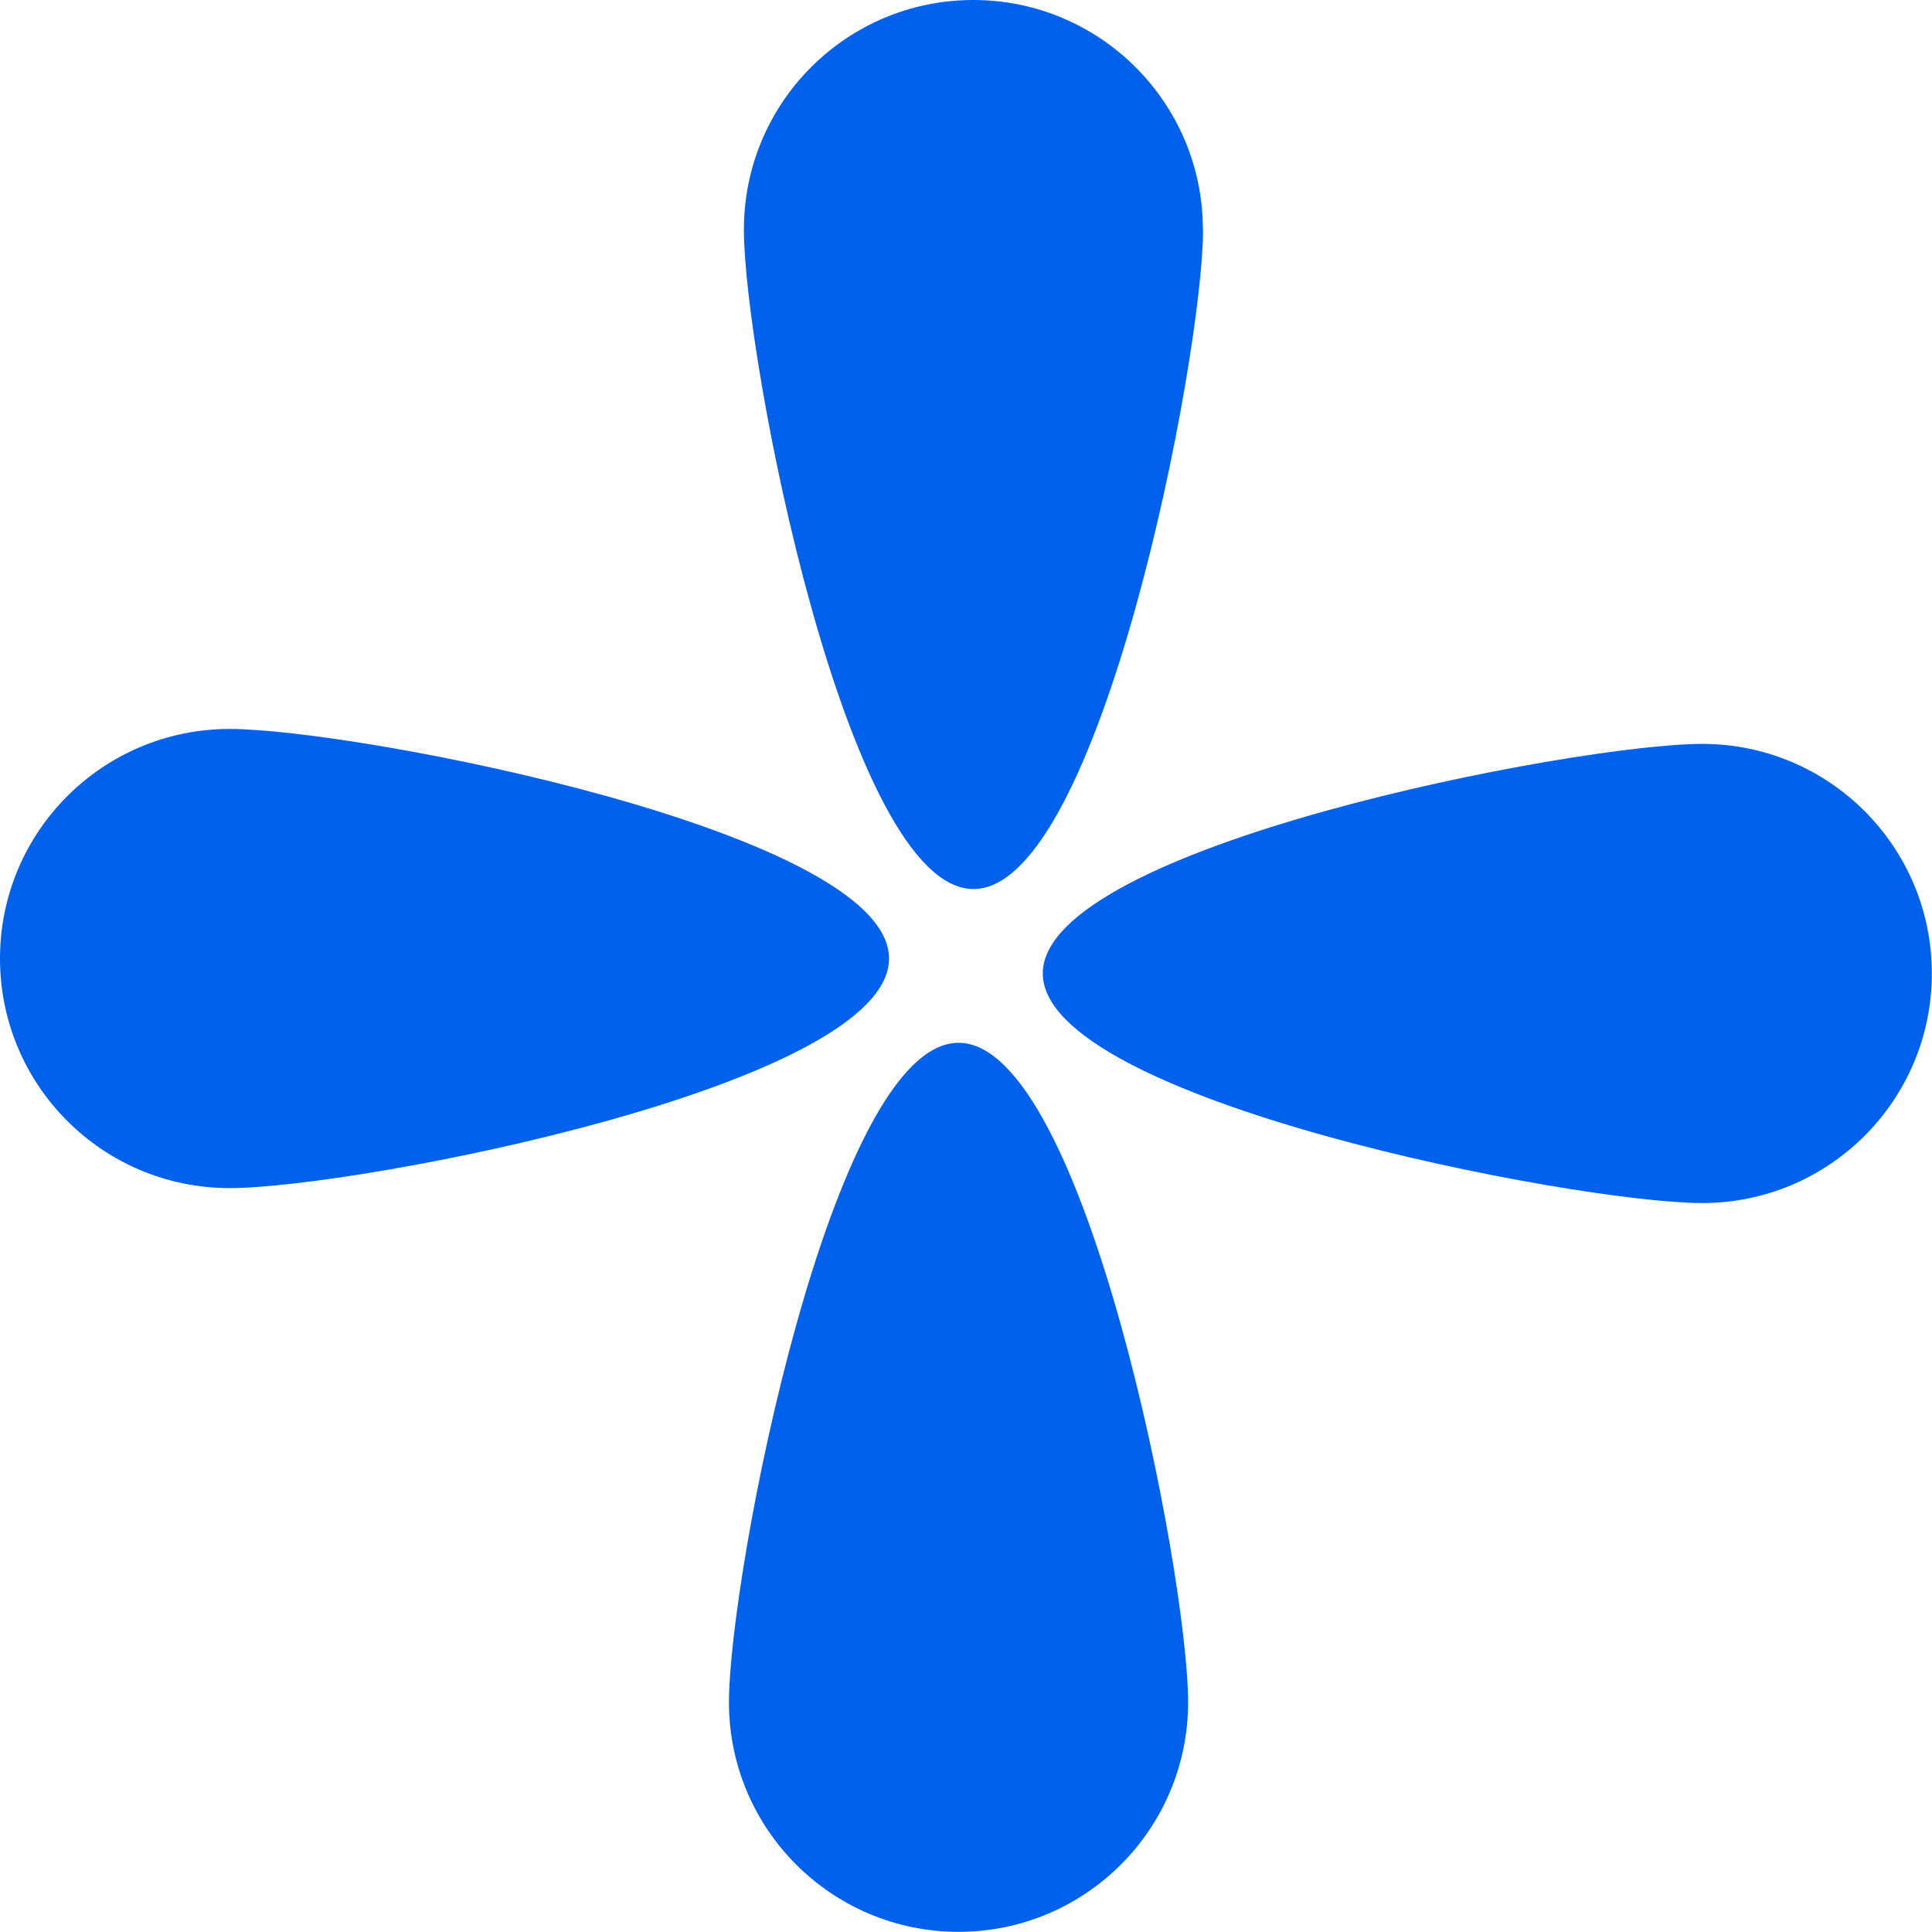
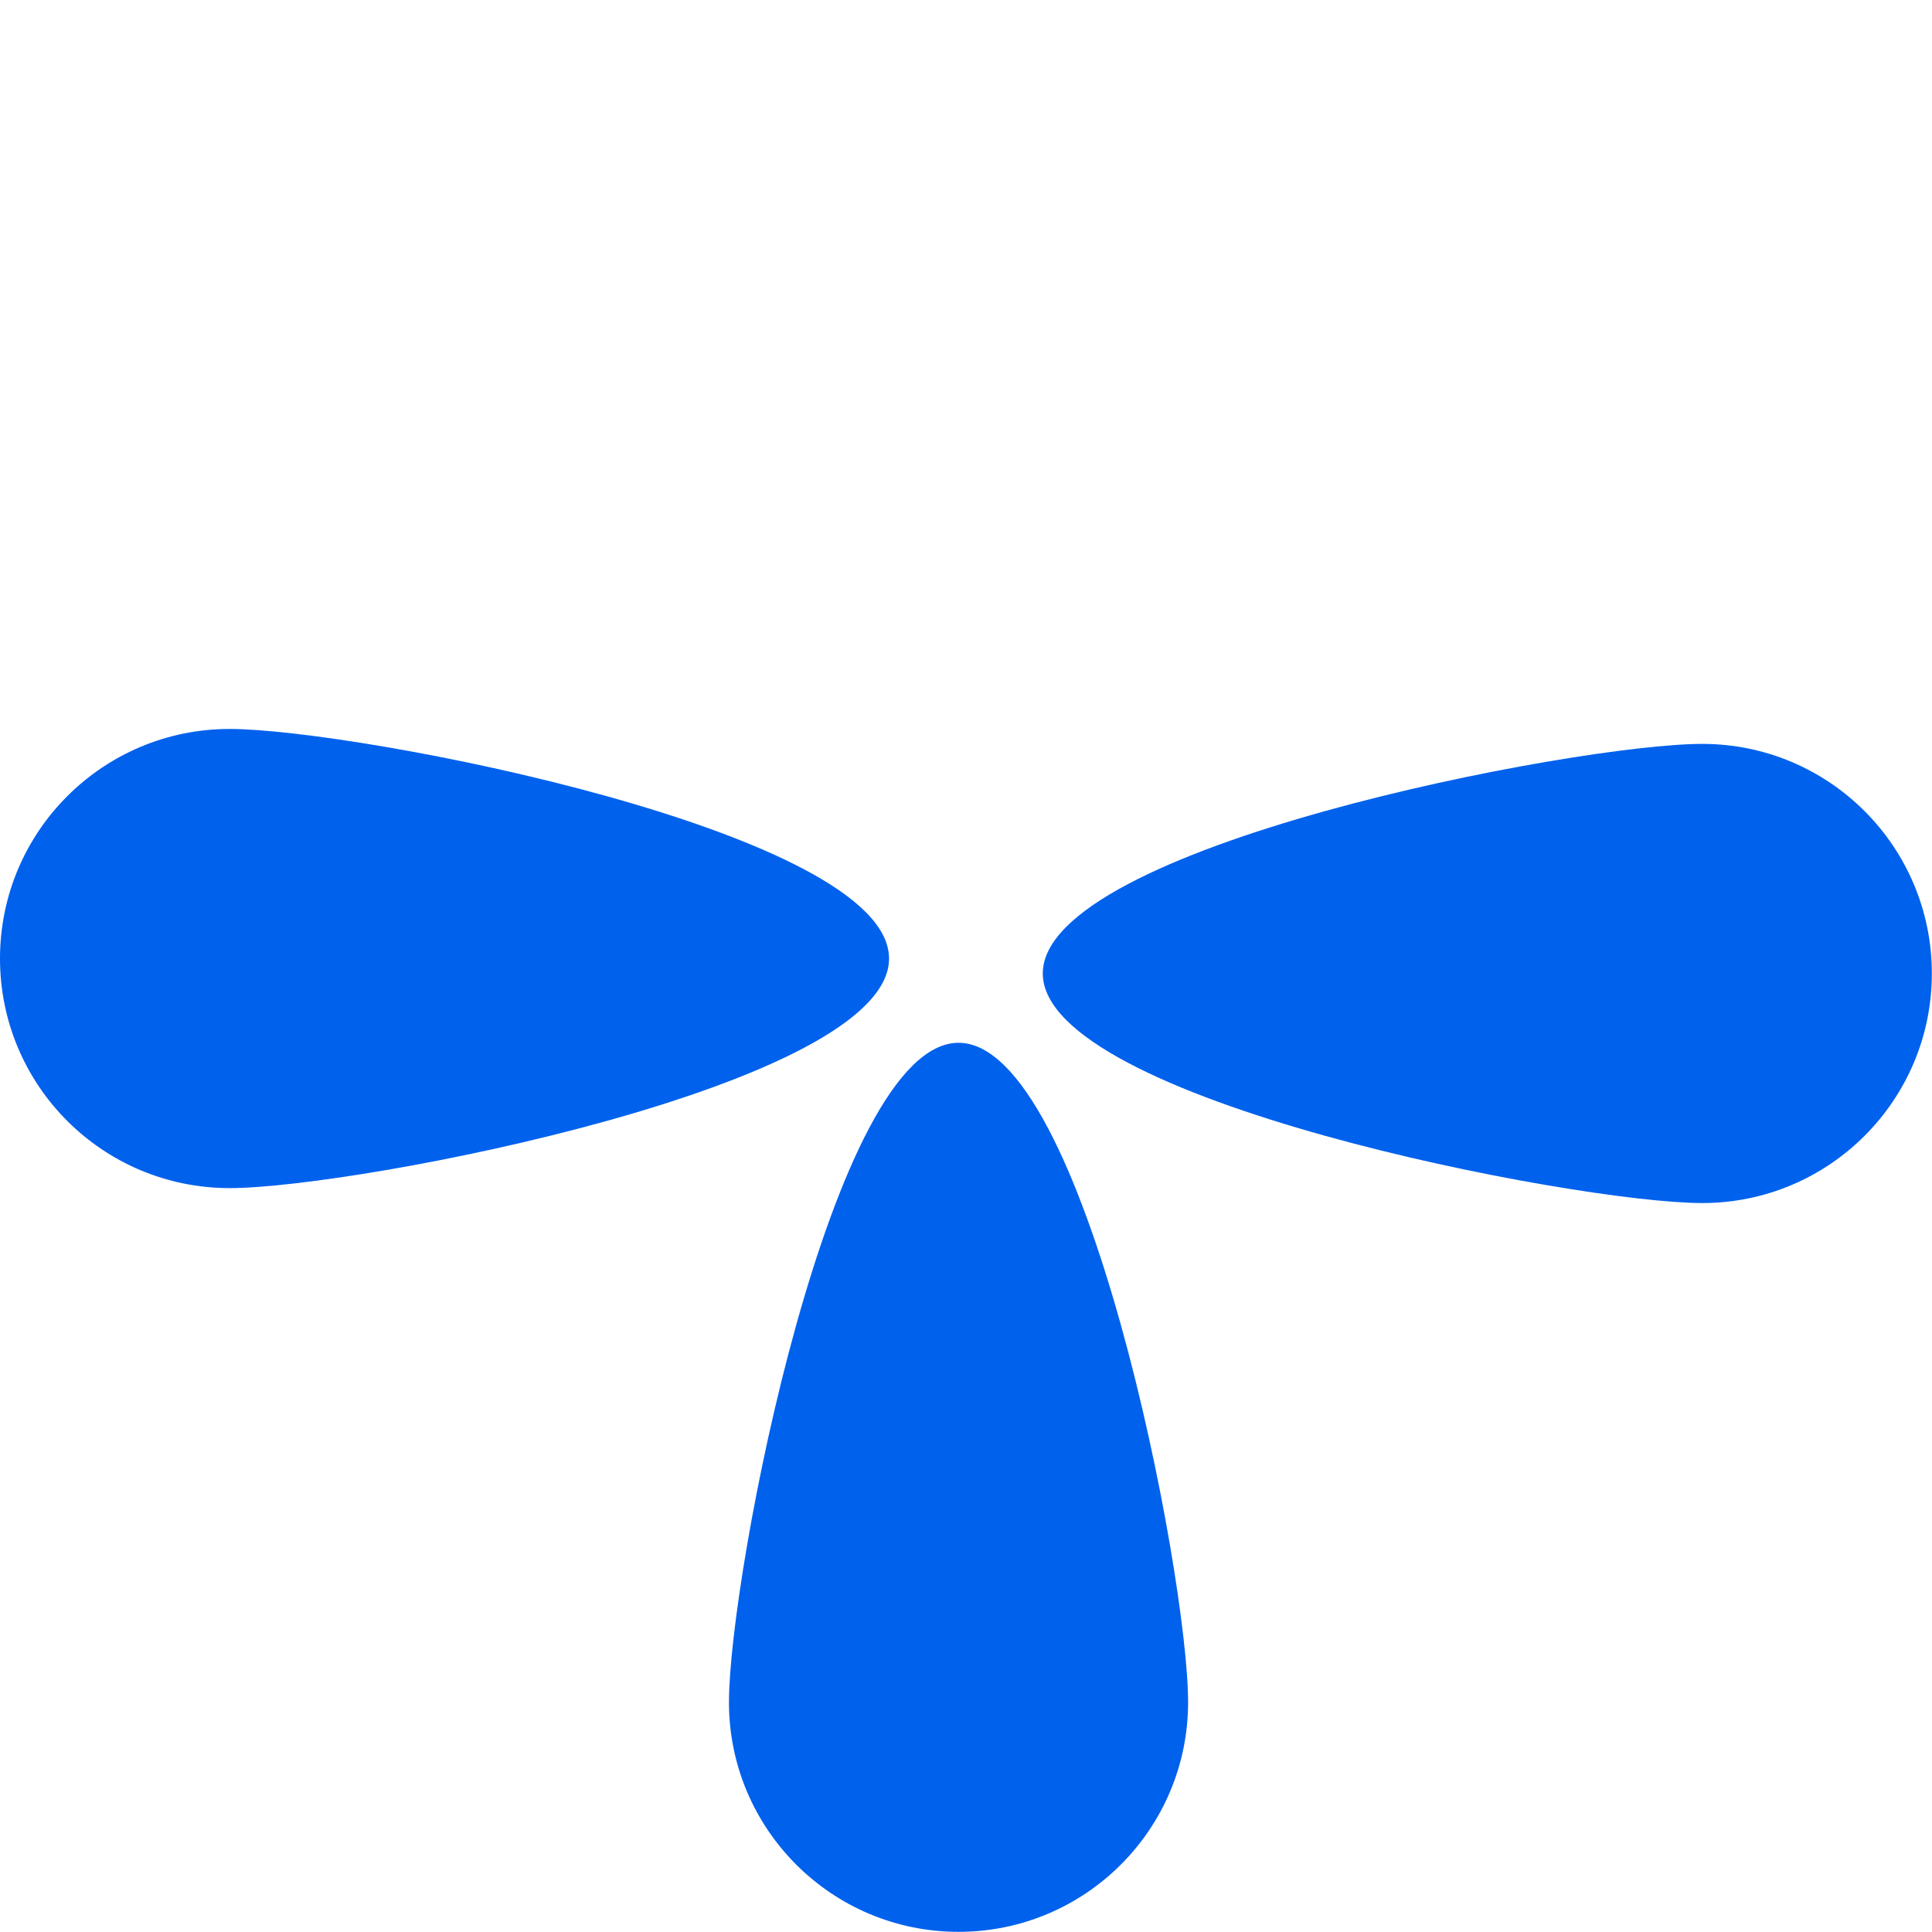
<svg xmlns="http://www.w3.org/2000/svg" id="_圖層_1" data-name="圖層 1" viewBox="0 0 121.52 121.52">
  <defs>
    <style>      .cls-1 {        fill: #0061ed;        stroke-width: 0px;      }    </style>
  </defs>
-   <path class="cls-1" d="m75.67,14.44c0,7.98-6.47,41.48-14.44,41.48s-14.44-33.5-14.44-41.48S53.25,0,61.22,0s14.44,6.47,14.44,14.44Z" />
  <path class="cls-1" d="m14.44,45.85c7.98,0,41.48,6.47,41.48,14.44,0,7.98-33.5,14.44-41.48,14.44S0,68.27,0,60.29c0-7.98,6.47-14.44,14.44-14.44Z" />
  <path class="cls-1" d="m45.85,107.07c0-7.98,6.47-41.48,14.44-41.48,7.98,0,14.44,33.5,14.44,41.48,0,7.98-6.47,14.44-14.44,14.44-7.98,0-14.44-6.47-14.44-14.44Z" />
  <path class="cls-1" d="m107.07,75.67c-7.98,0-41.48-6.47-41.48-14.44,0-7.98,33.5-14.44,41.48-14.44s14.44,6.47,14.44,14.44c0,7.98-6.47,14.44-14.44,14.44Z" />
</svg>